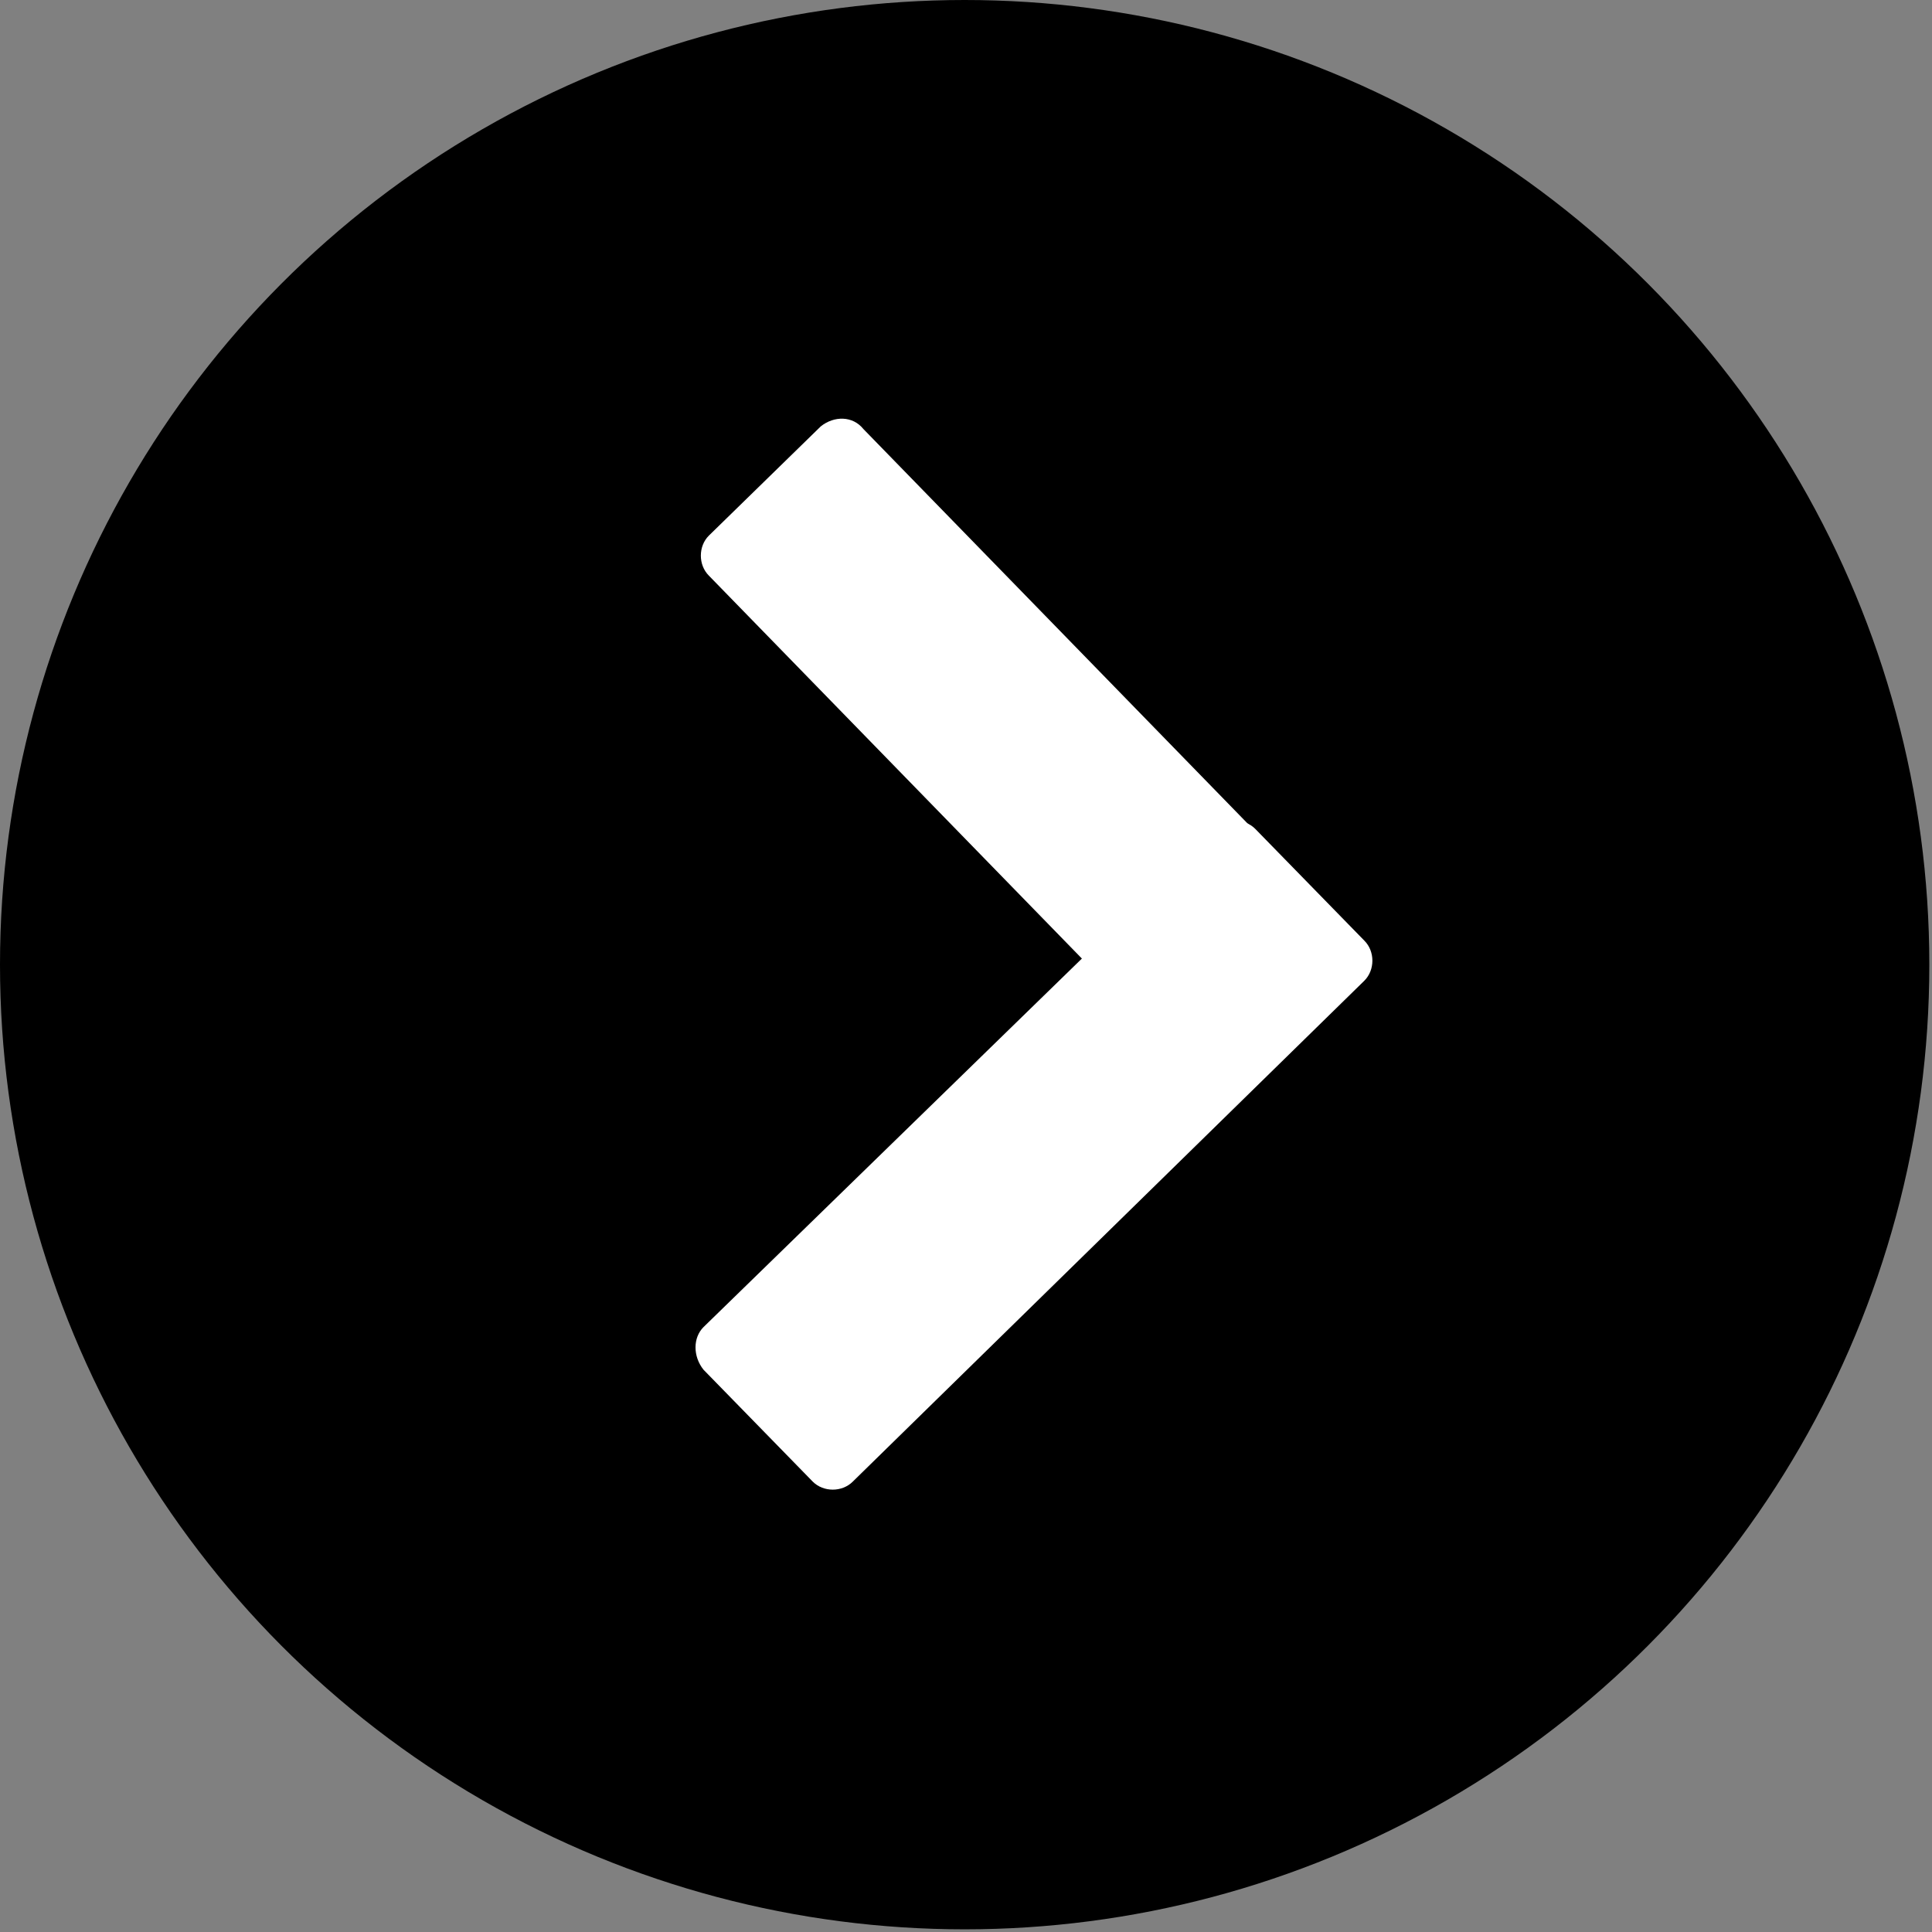
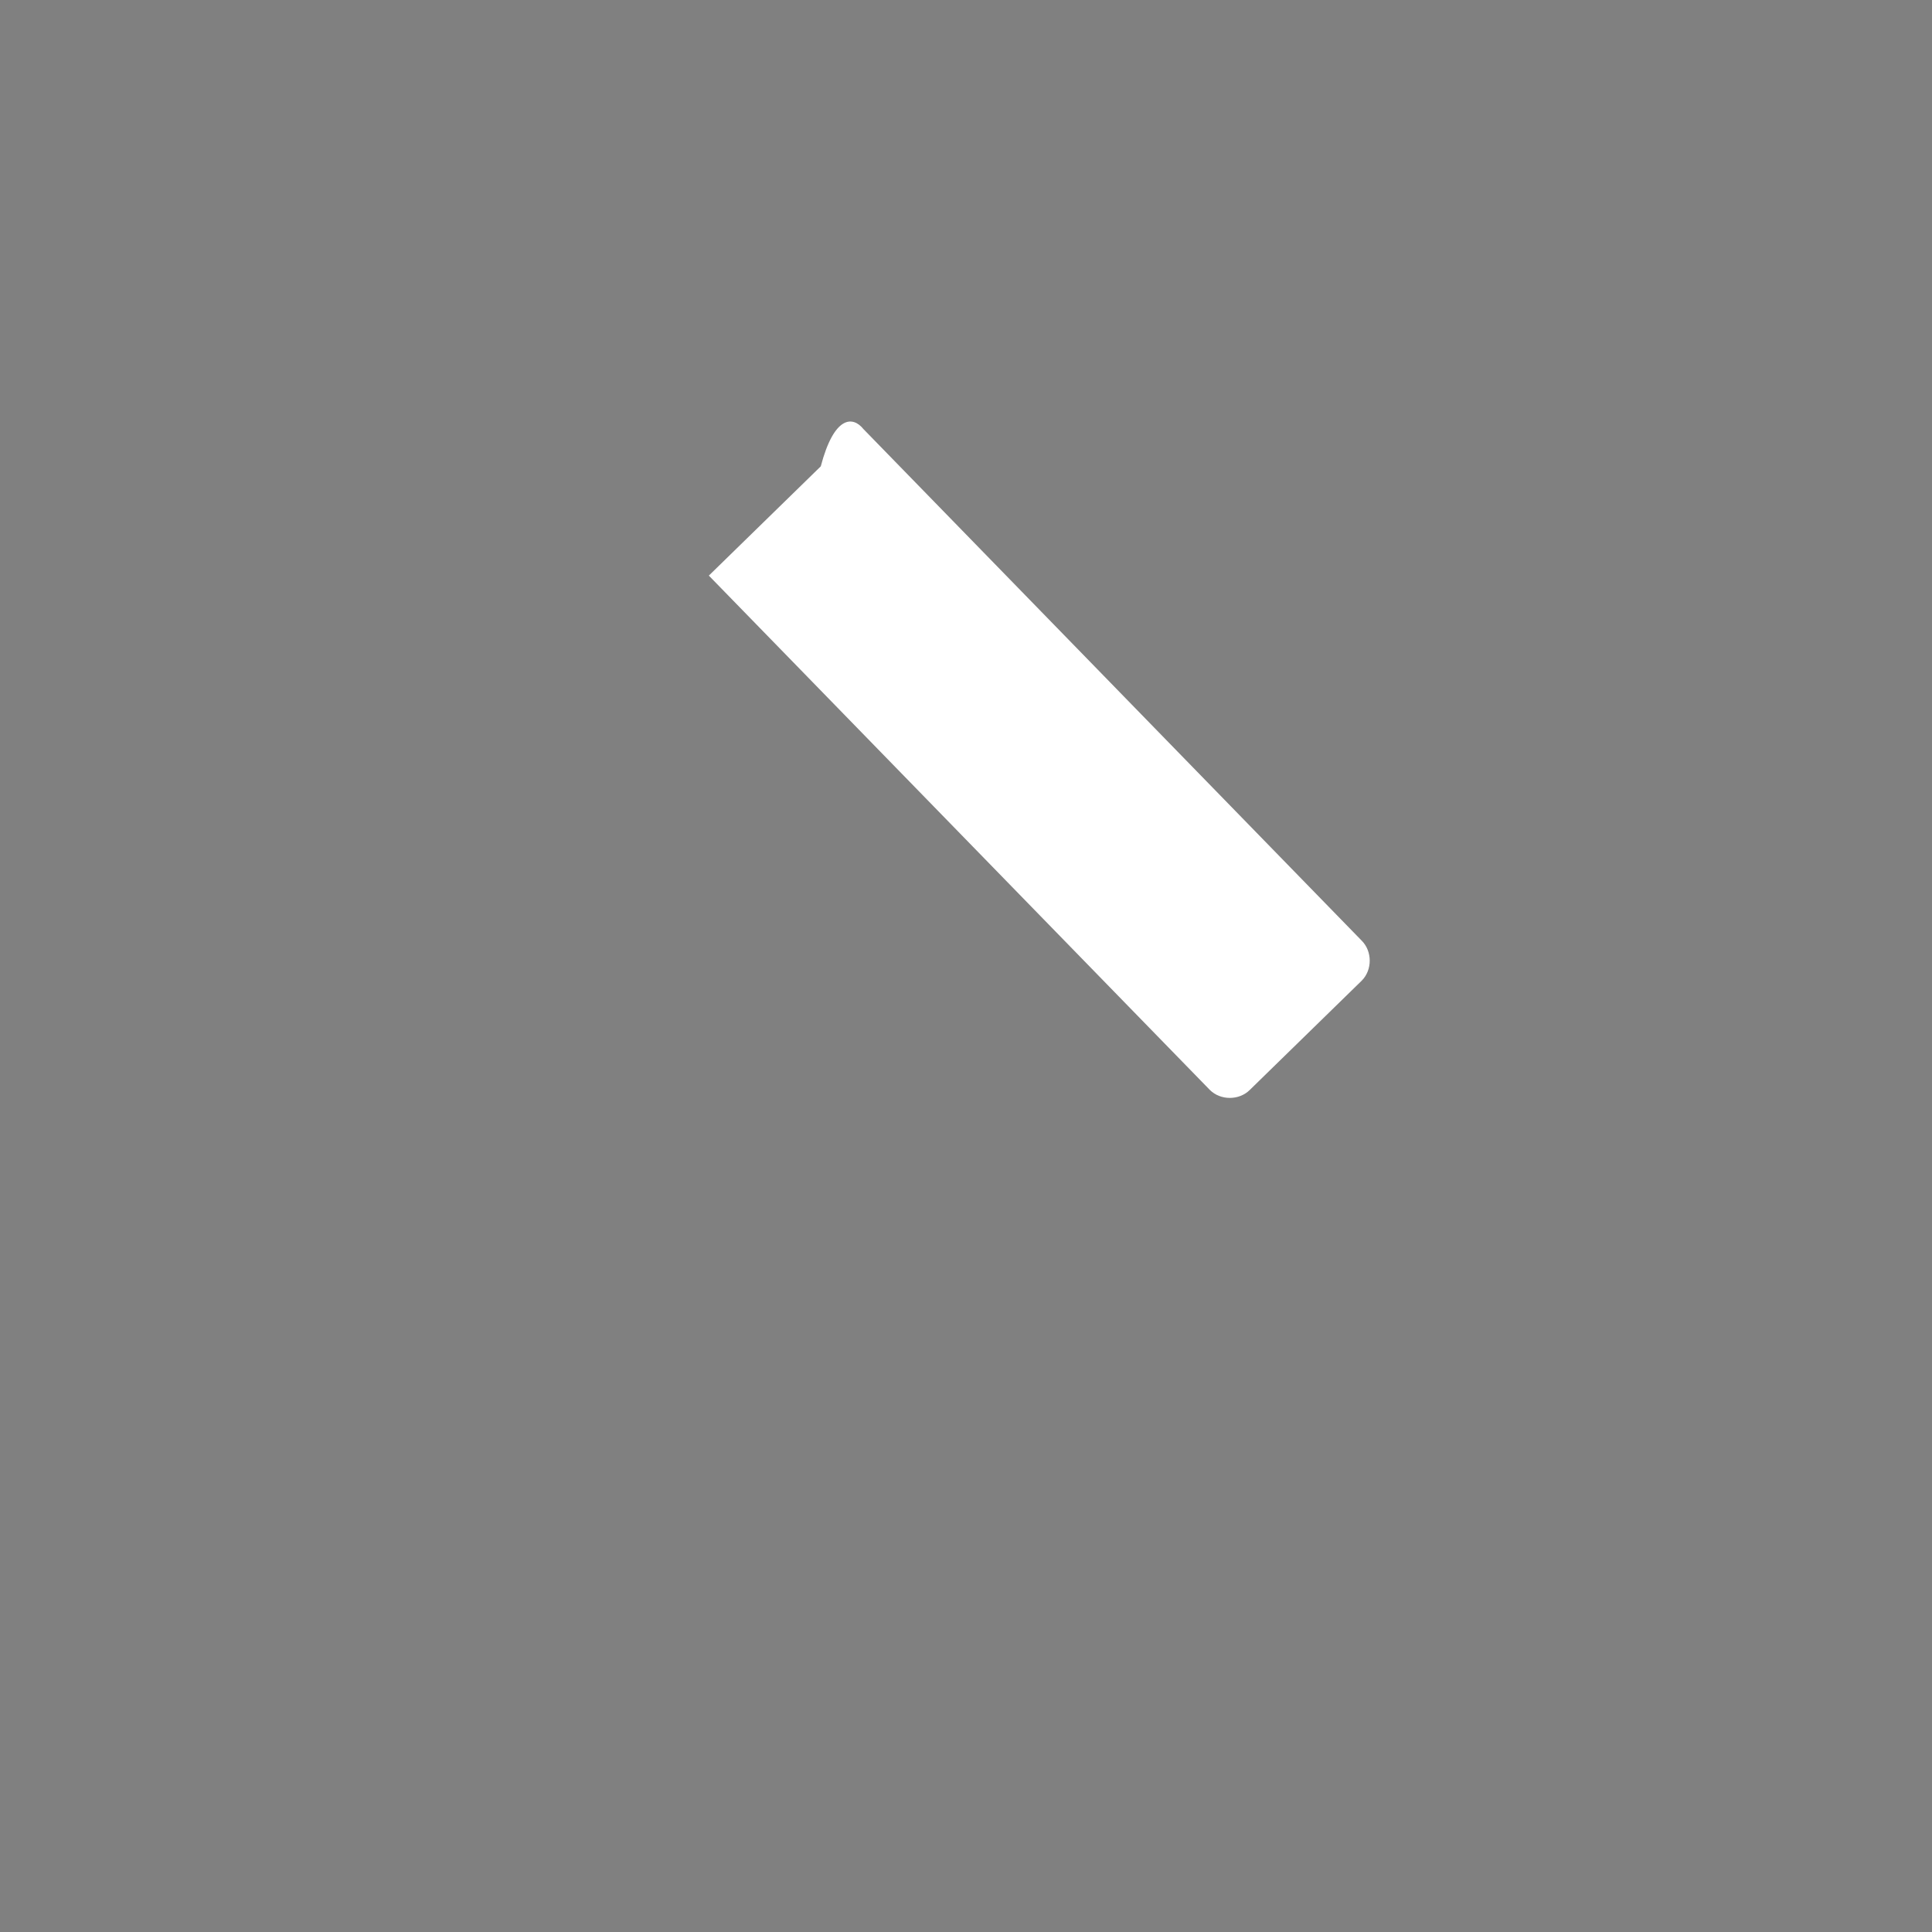
<svg xmlns="http://www.w3.org/2000/svg" version="1.1" id="Calque_1" x="0px" y="0px" viewBox="0 0 72.5 72.5" style="enable-background:new 0 0 72.5 72.5;" xml:space="preserve">
  <rect x="0" y="0" width="72.5" height="72.5" fill="#808080" stroke="none" />
  <style type="text/css">
	.st0{fill:#FFFFFF;}
</style>
-   <circle cx="36.2" cy="36.2" r="36.2" />
-   <path class="st0" d="M26.4,49.8l19.2-18.7c0.4-0.4,1.1-0.4,1.5,0l4.1,4.2c0.4,0.4,0.4,1.1,0,1.5L32,55.6c-0.4,0.4-1.1,0.4-1.5,0  l-4.1-4.2C26,50.9,26,50.2,26.4,49.8z" />
-   <path class="st0" d="M32.4,16.1l18.7,19.2c0.4,0.4,0.4,1.1,0,1.5l-4.2,4.1c-0.4,0.4-1.1,0.4-1.5,0L26.6,21.6c-0.4-0.4-0.4-1.1,0-1.5  l4.2-4.1C31.3,15.6,32,15.6,32.4,16.1z" />
+   <path class="st0" d="M32.4,16.1l18.7,19.2c0.4,0.4,0.4,1.1,0,1.5l-4.2,4.1c-0.4,0.4-1.1,0.4-1.5,0L26.6,21.6l4.2-4.1C31.3,15.6,32,15.6,32.4,16.1z" />
</svg>